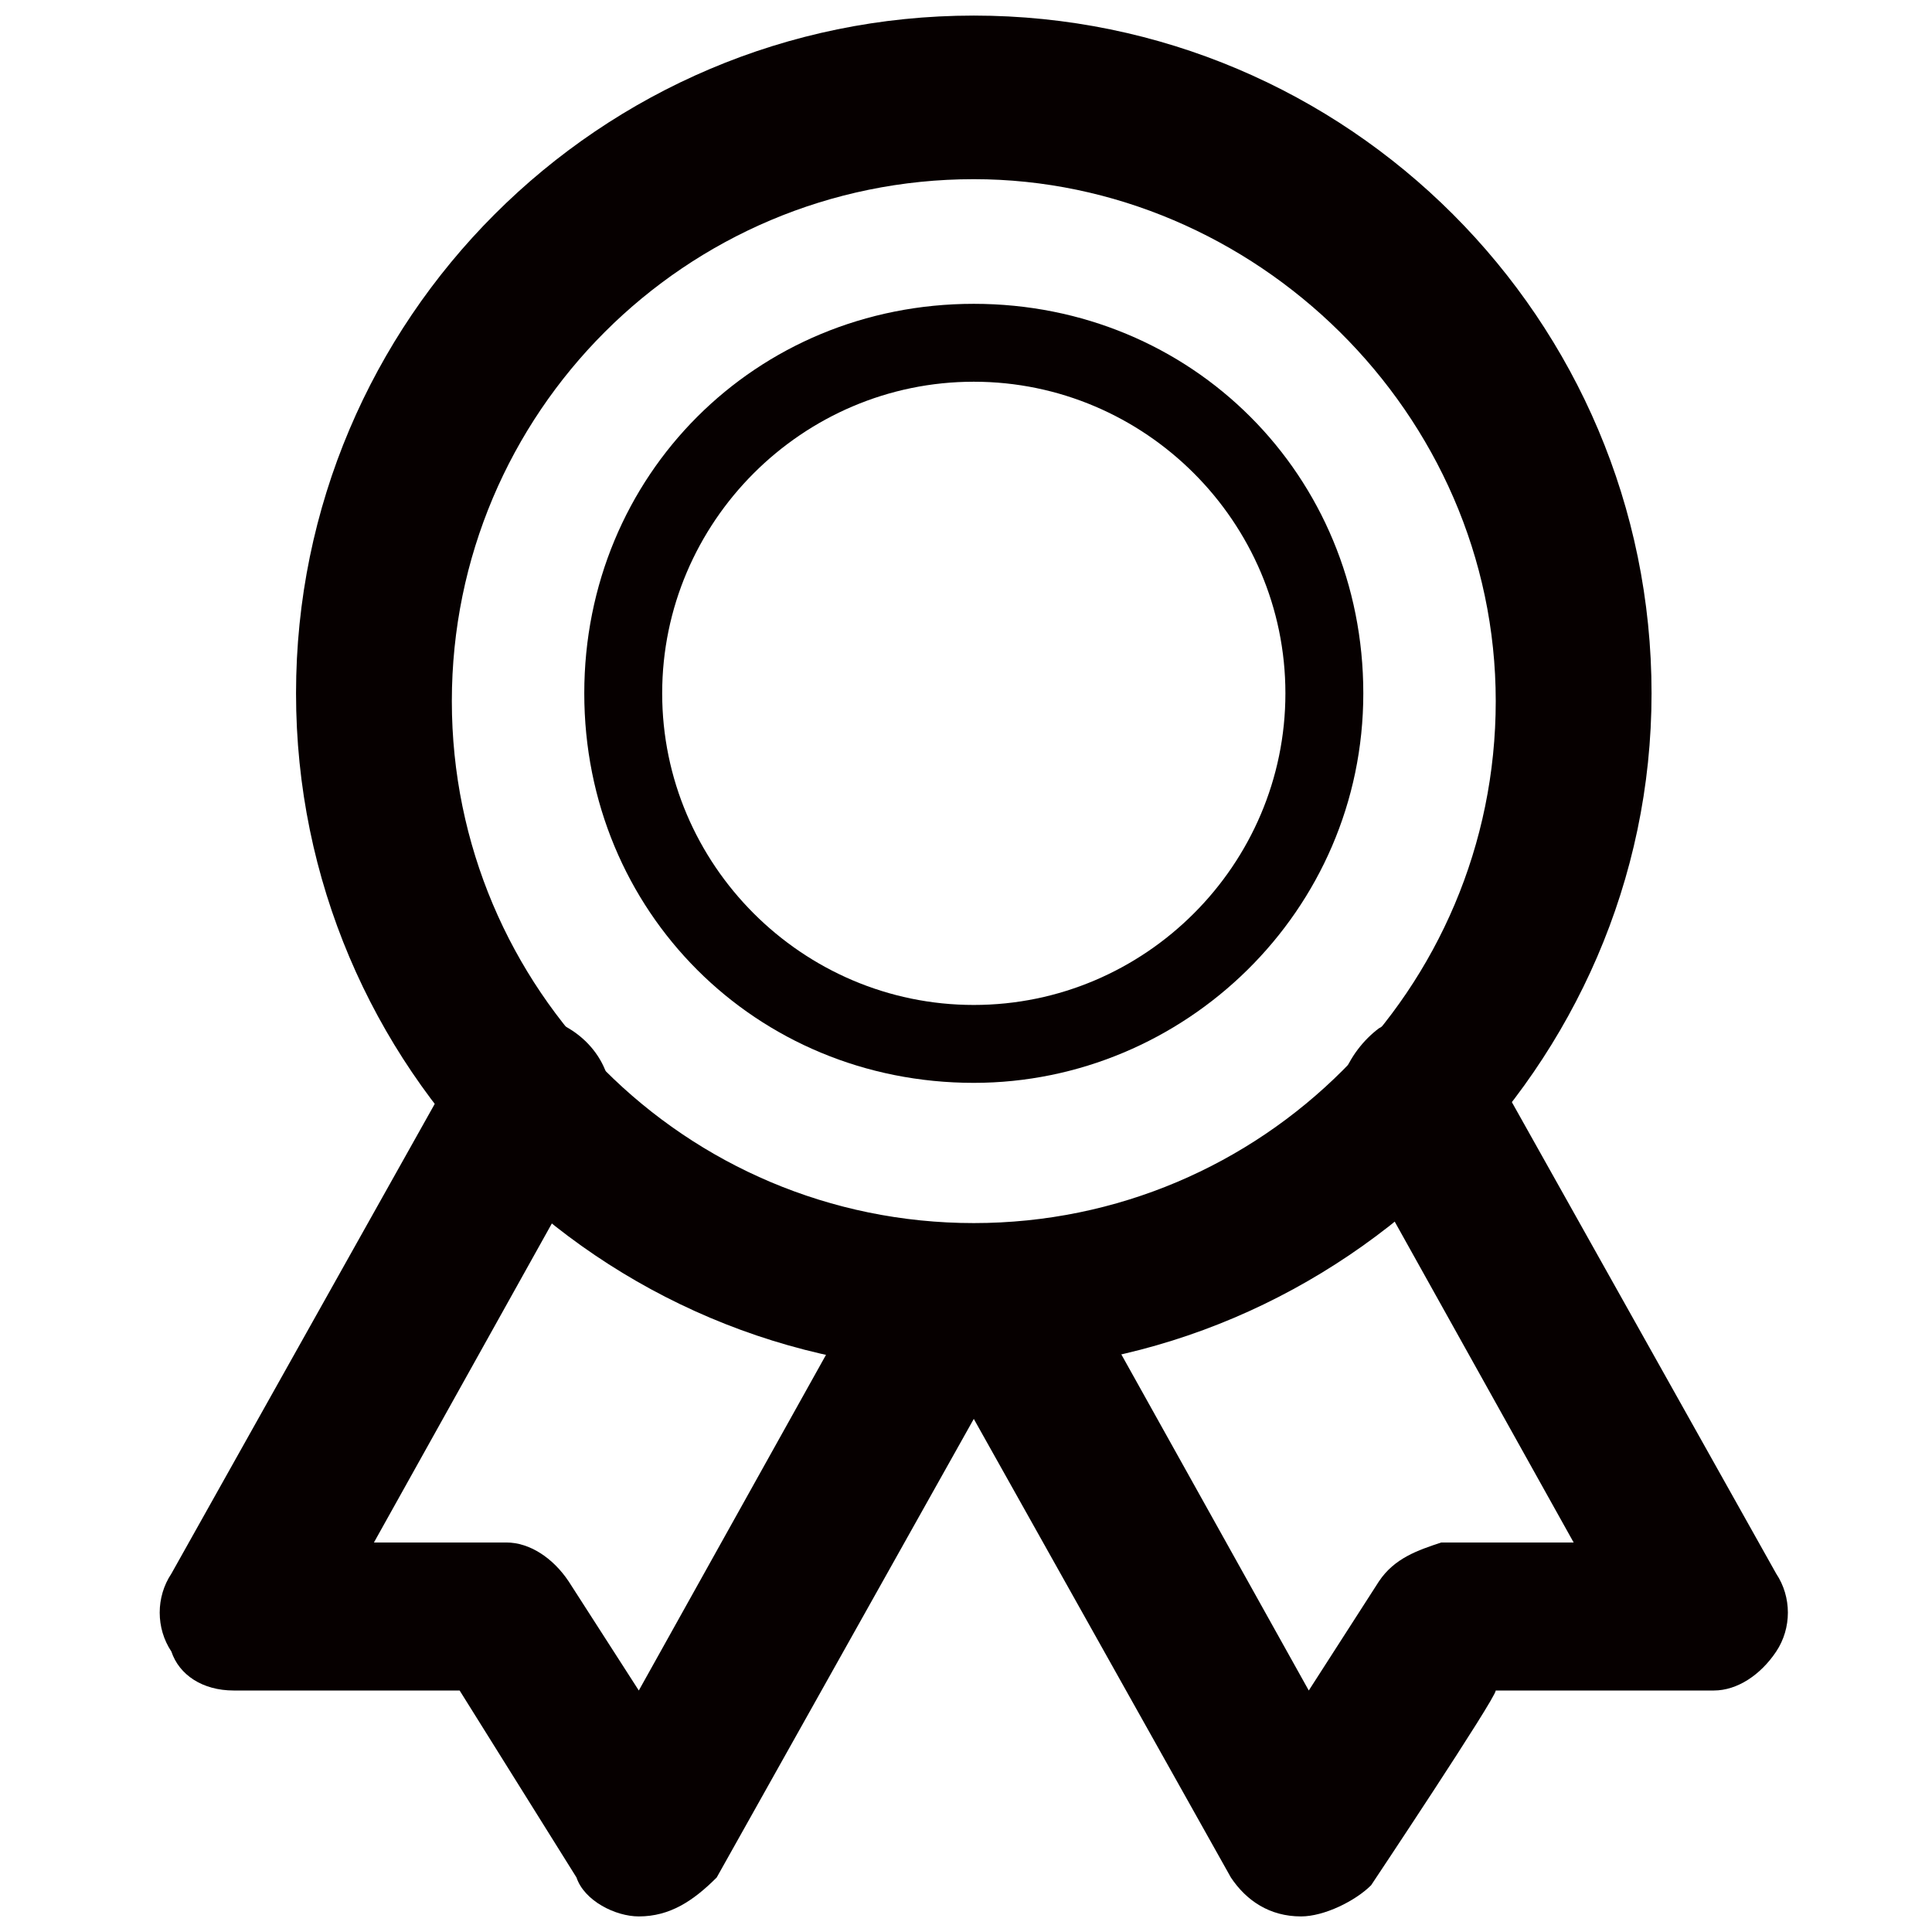
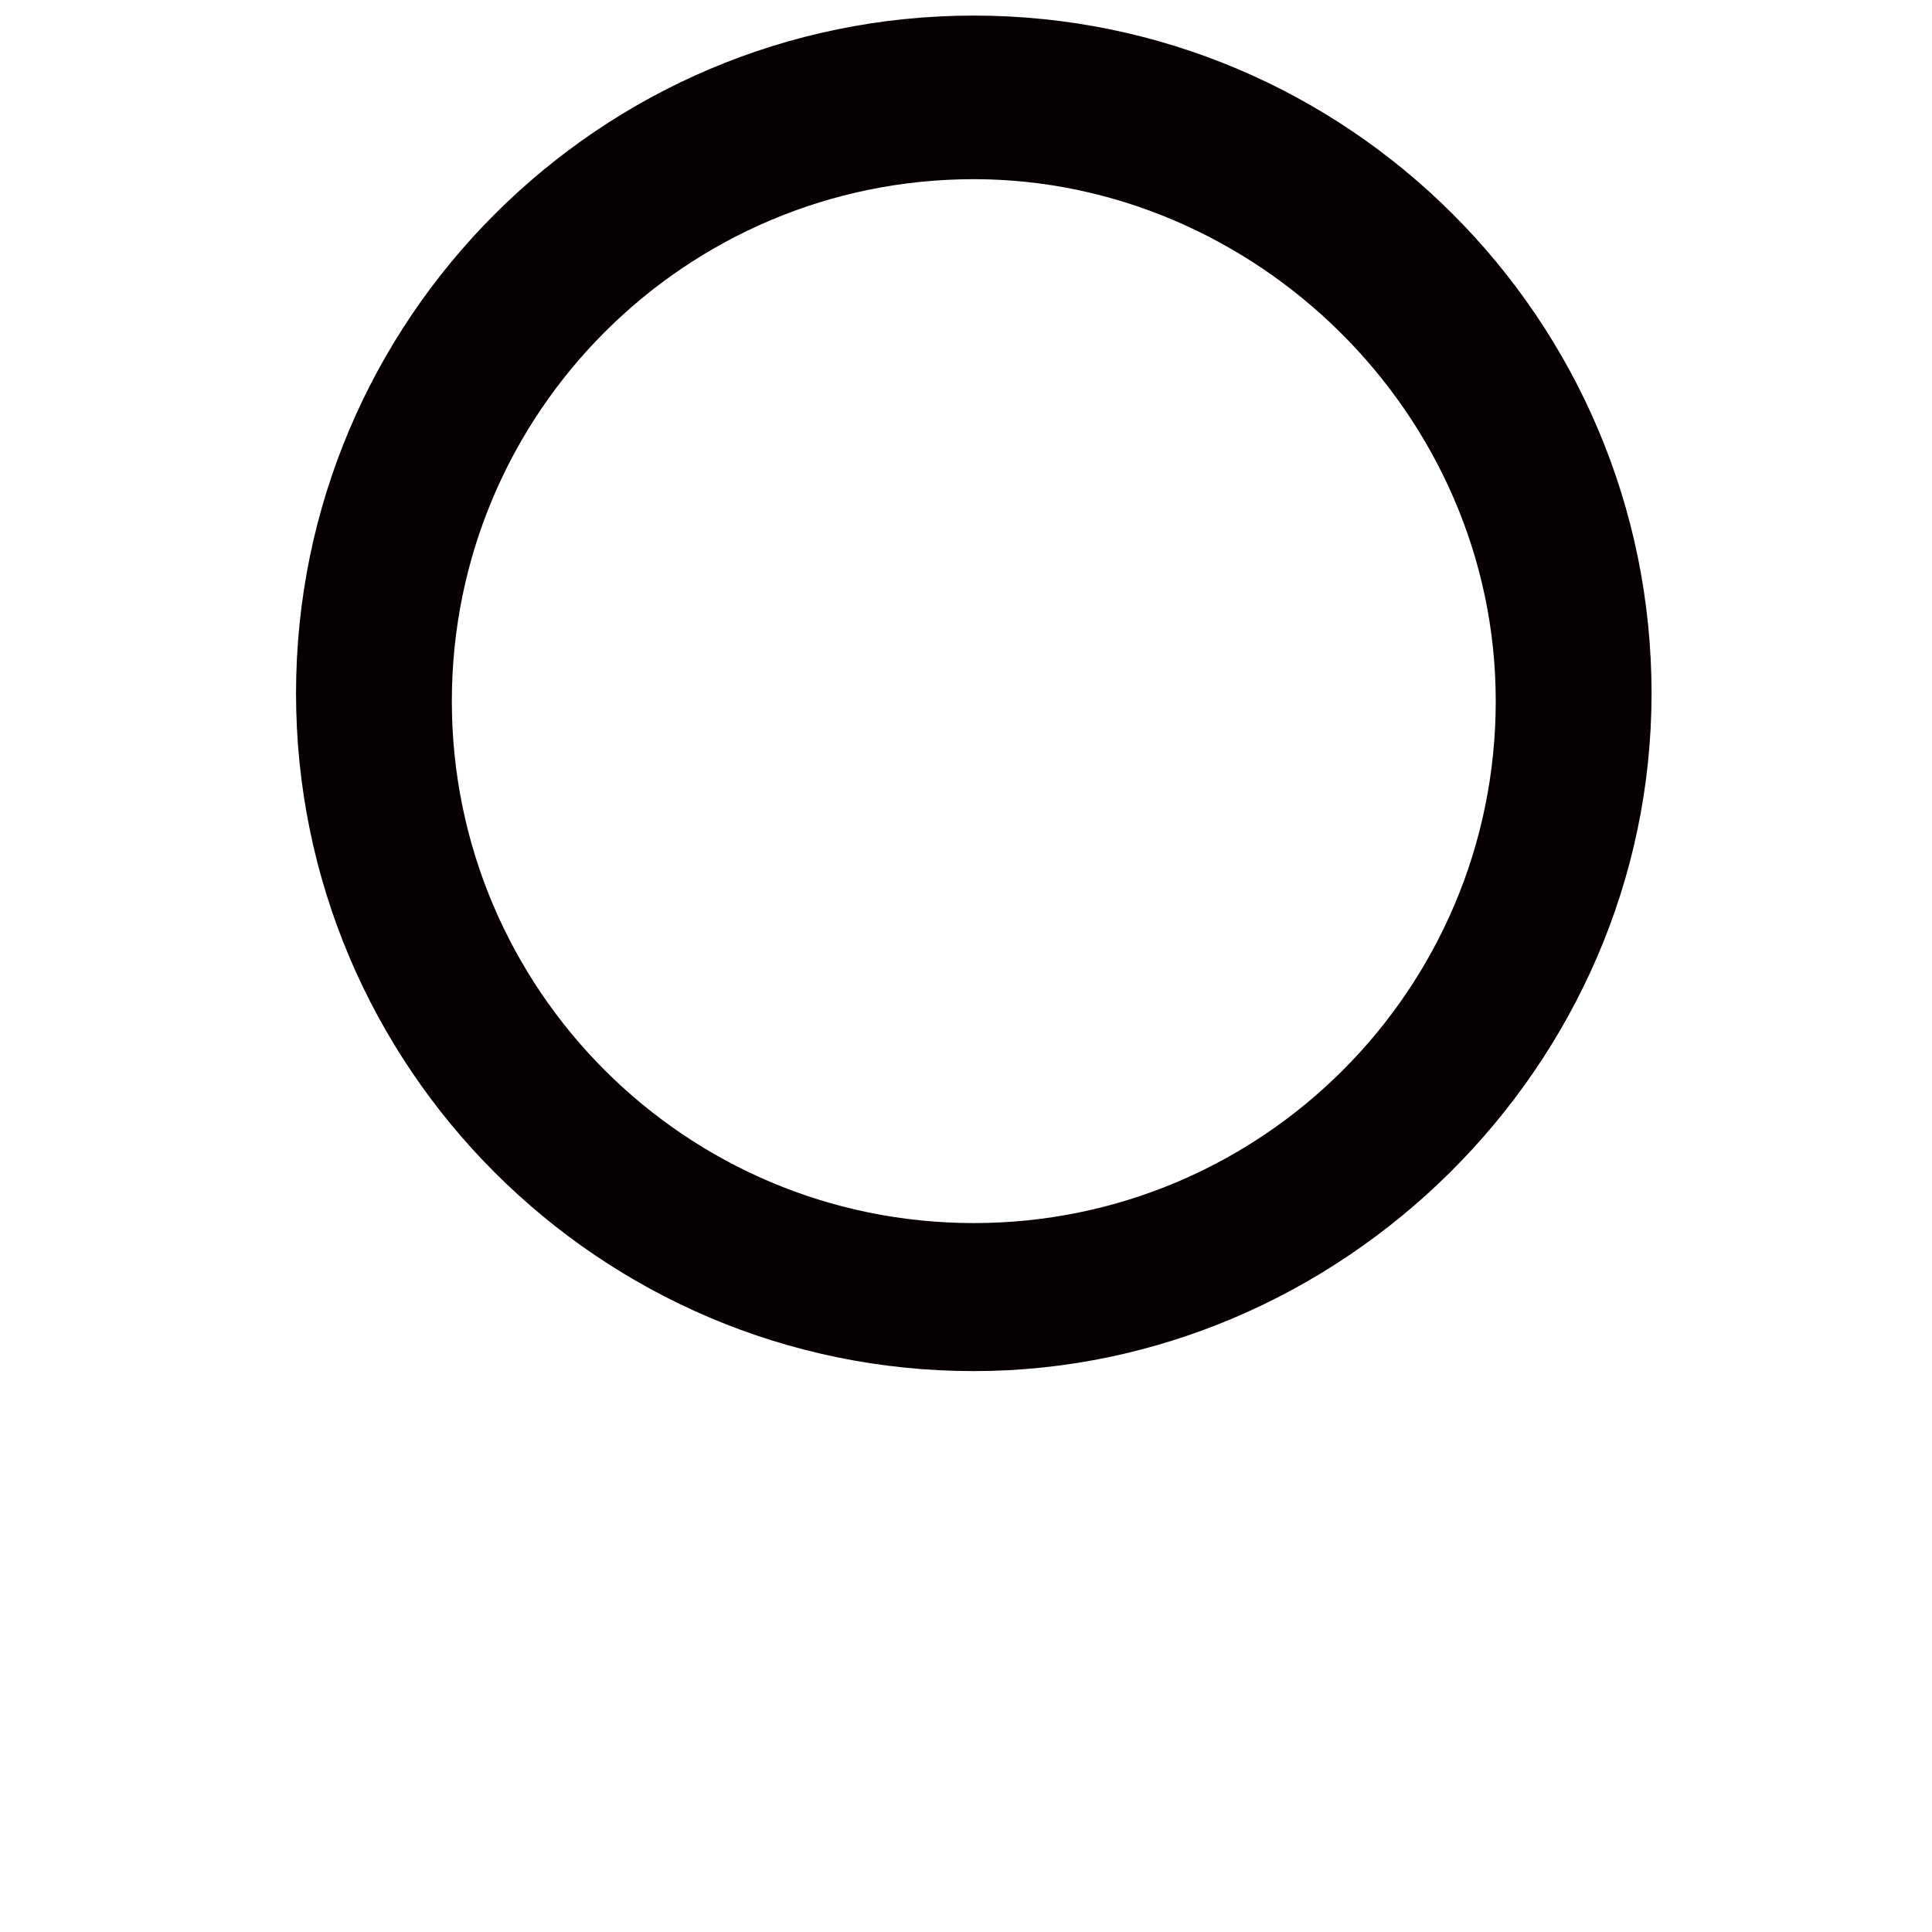
<svg xmlns="http://www.w3.org/2000/svg" id="quality" version="1.1" viewBox="0 0 24.8 24.8">
  <defs>
    <style> .st0 { fill: #060000; } </style>
  </defs>
  <path class="st0" d="M12.5,17.6c-4.8,0-8.7-3.9-8.7-8.7S7.7.2,12.5.2s8.7,3.9,8.7,8.7c0,4.8-4,8.7-8.7,8.7h0ZM12.5,2.3c-3.7,0-6.7,3-6.7,6.7s3,6.7,6.7,6.7,6.7-3,6.7-6.7c0-3.7-3.1-6.7-6.7-6.7h0Z" />
-   <path class="st0" d="M12.5,13.9c-2.8,0-5-2.2-5-5s2.2-5,5-5,5,2.2,5,5c0,2.8-2.3,5-5,5h0ZM12.5,4.9c-2.2,0-4,1.8-4,4s1.8,4,4,4,4-1.8,4-4c0-2.2-1.8-4-4-4h0Z" />
-   <path class="st0" d="M8.2,24.6c-.3,0-.7-.2-.8-.5l-1.5-2.4h-2.9c-.4,0-.7-.2-.8-.5-.2-.3-.2-.7,0-1l3.7-6.6c.3-.5.9-.7,1.4-.4s.7.9.4,1.4l-2.9,5.2h1.7c.3,0,.6.2.8.5l.9,1.4,2.9-5.2c.3-.5.9-.7,1.4-.4s.7.9.4,1.4l-3.7,6.6c-.3.3-.6.5-1,.5h0Z" />
-   <path class="st0" d="M16.7,24.6h0c-.4,0-.7-.2-.9-.5l-3.7-6.6c-.3-.5,0-1.1.4-1.4.5-.3,1.1-.1,1.4.4l2.9,5.2.9-1.4c.2-.3.5-.4.8-.5h1.7l-2.9-5.2c-.3-.5,0-1.1.4-1.4.5-.3,1.1-.1,1.4.4l3.7,6.6c.2.3.2.7,0,1s-.5.5-.8.5h-2.8c0,.1-1.6,2.5-1.6,2.5-.2.2-.6.4-.9.4h0Z" />
</svg>